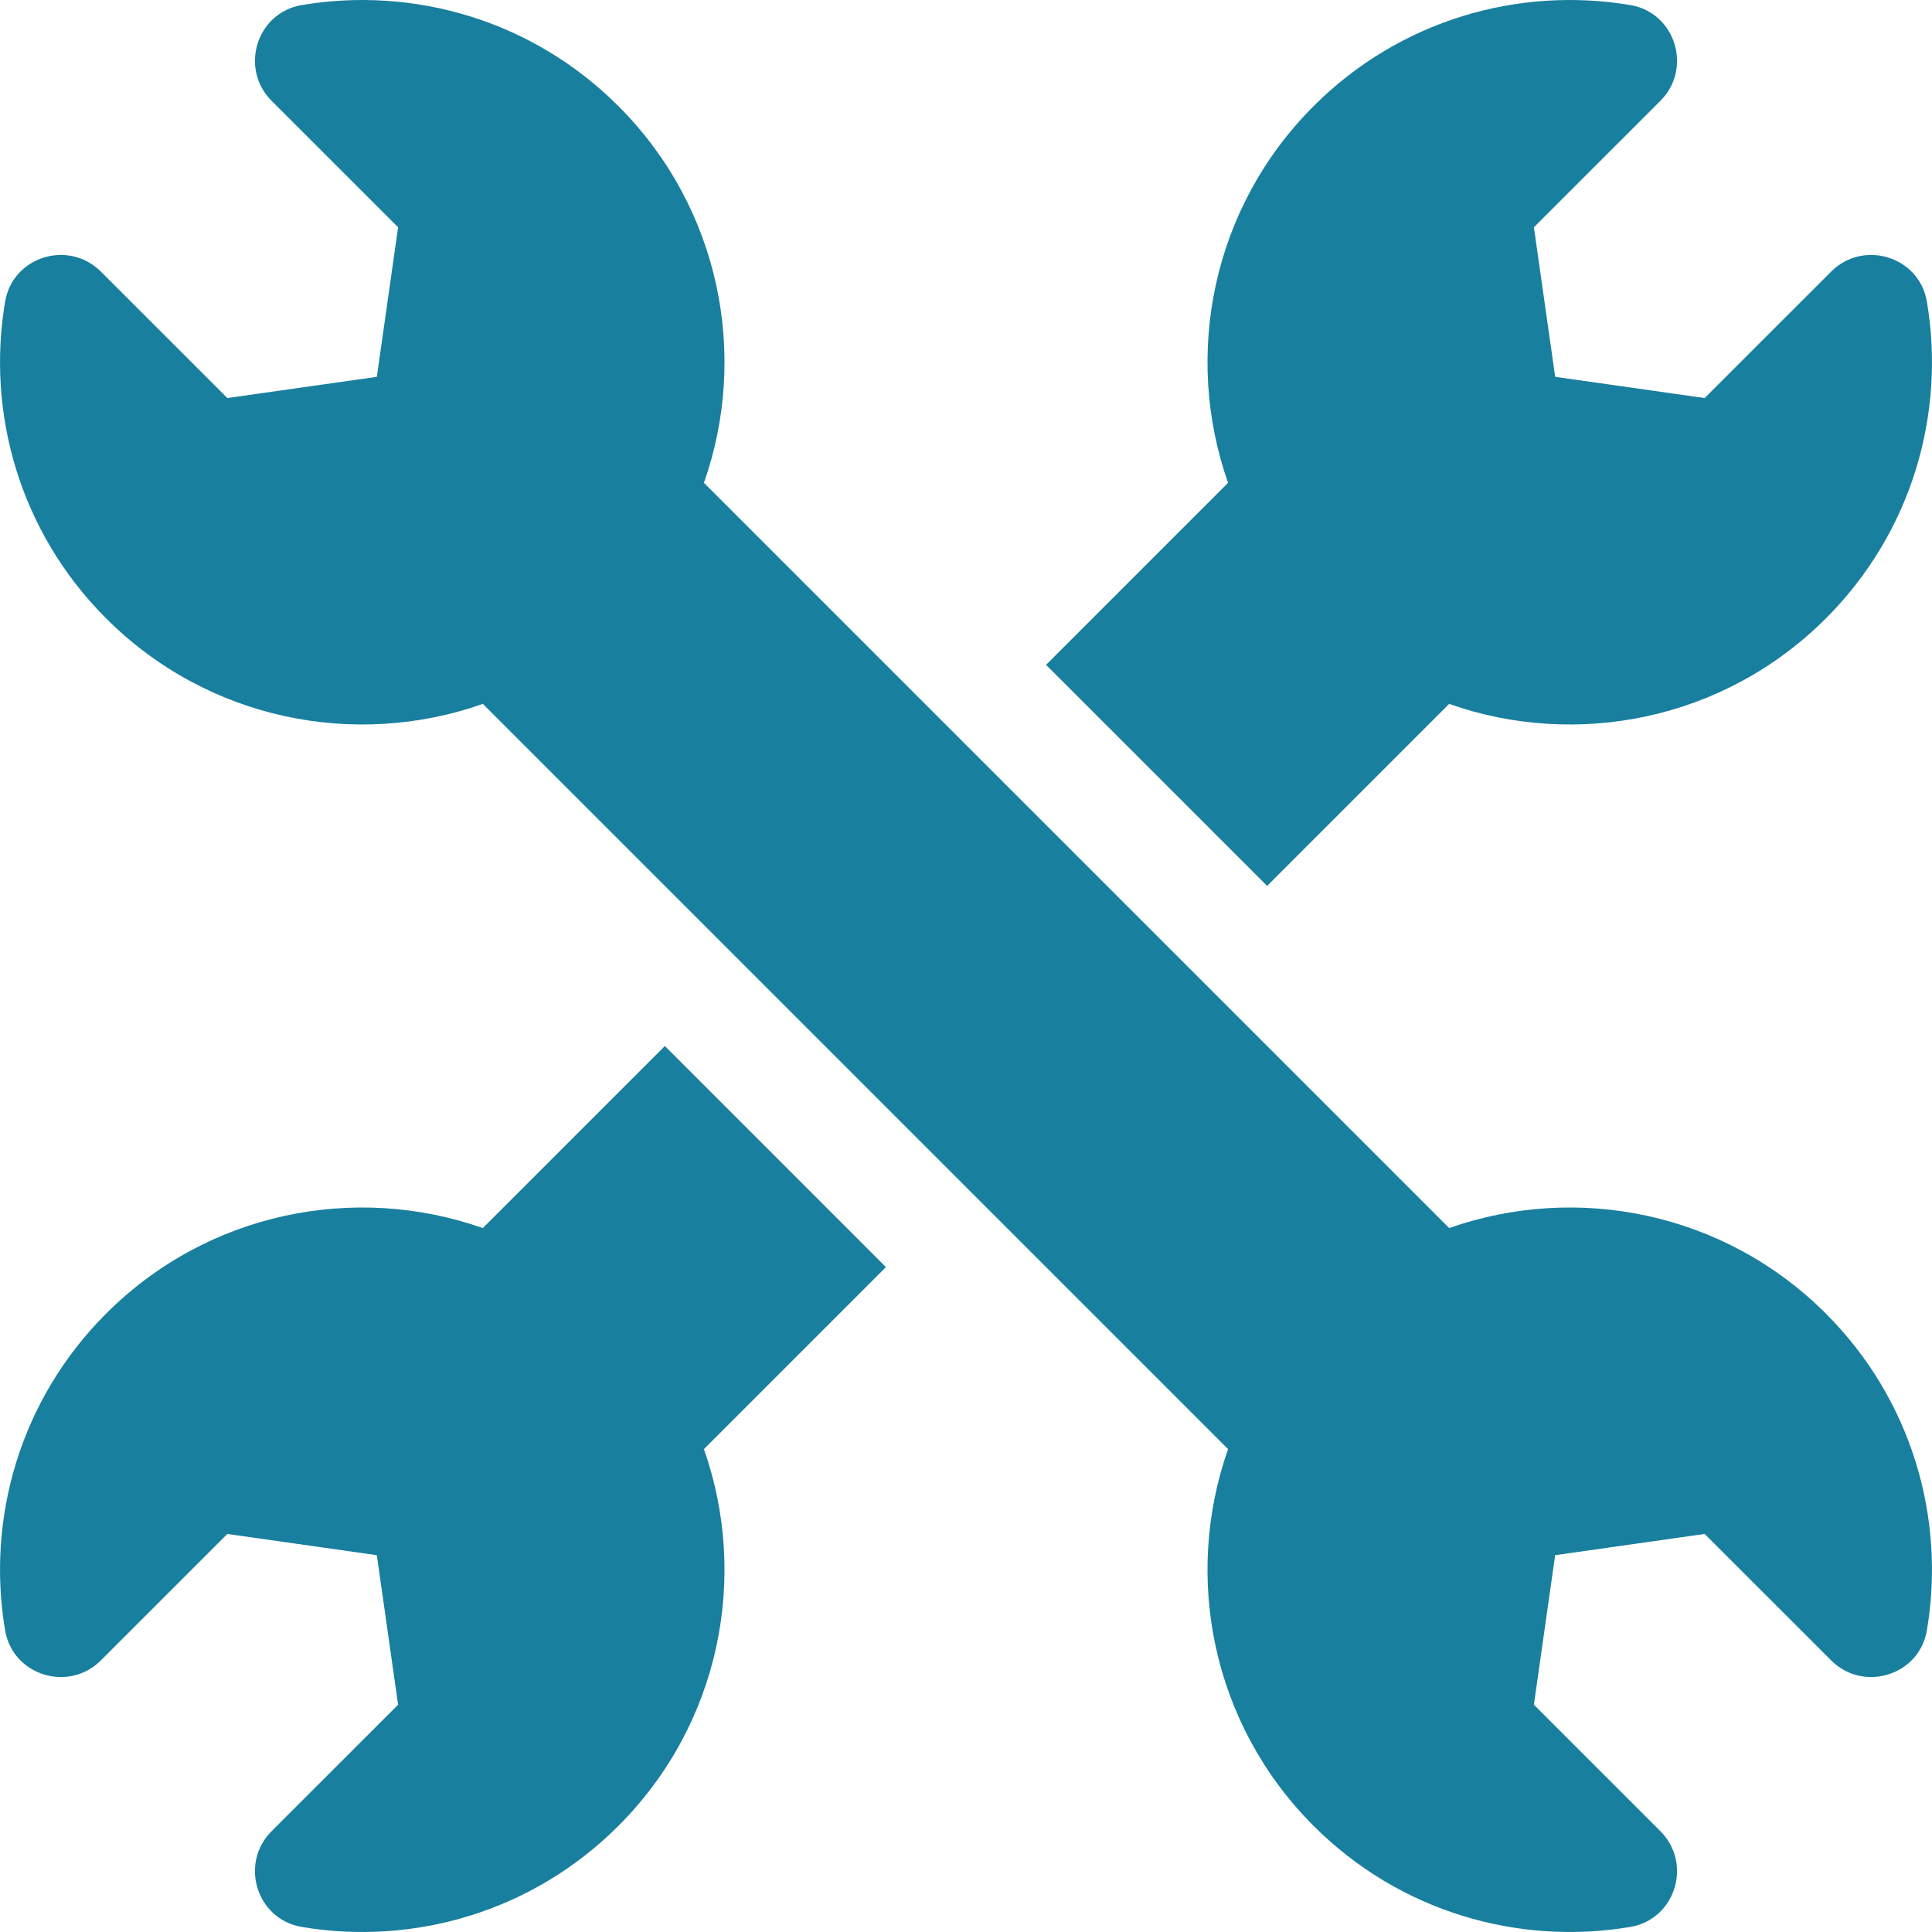
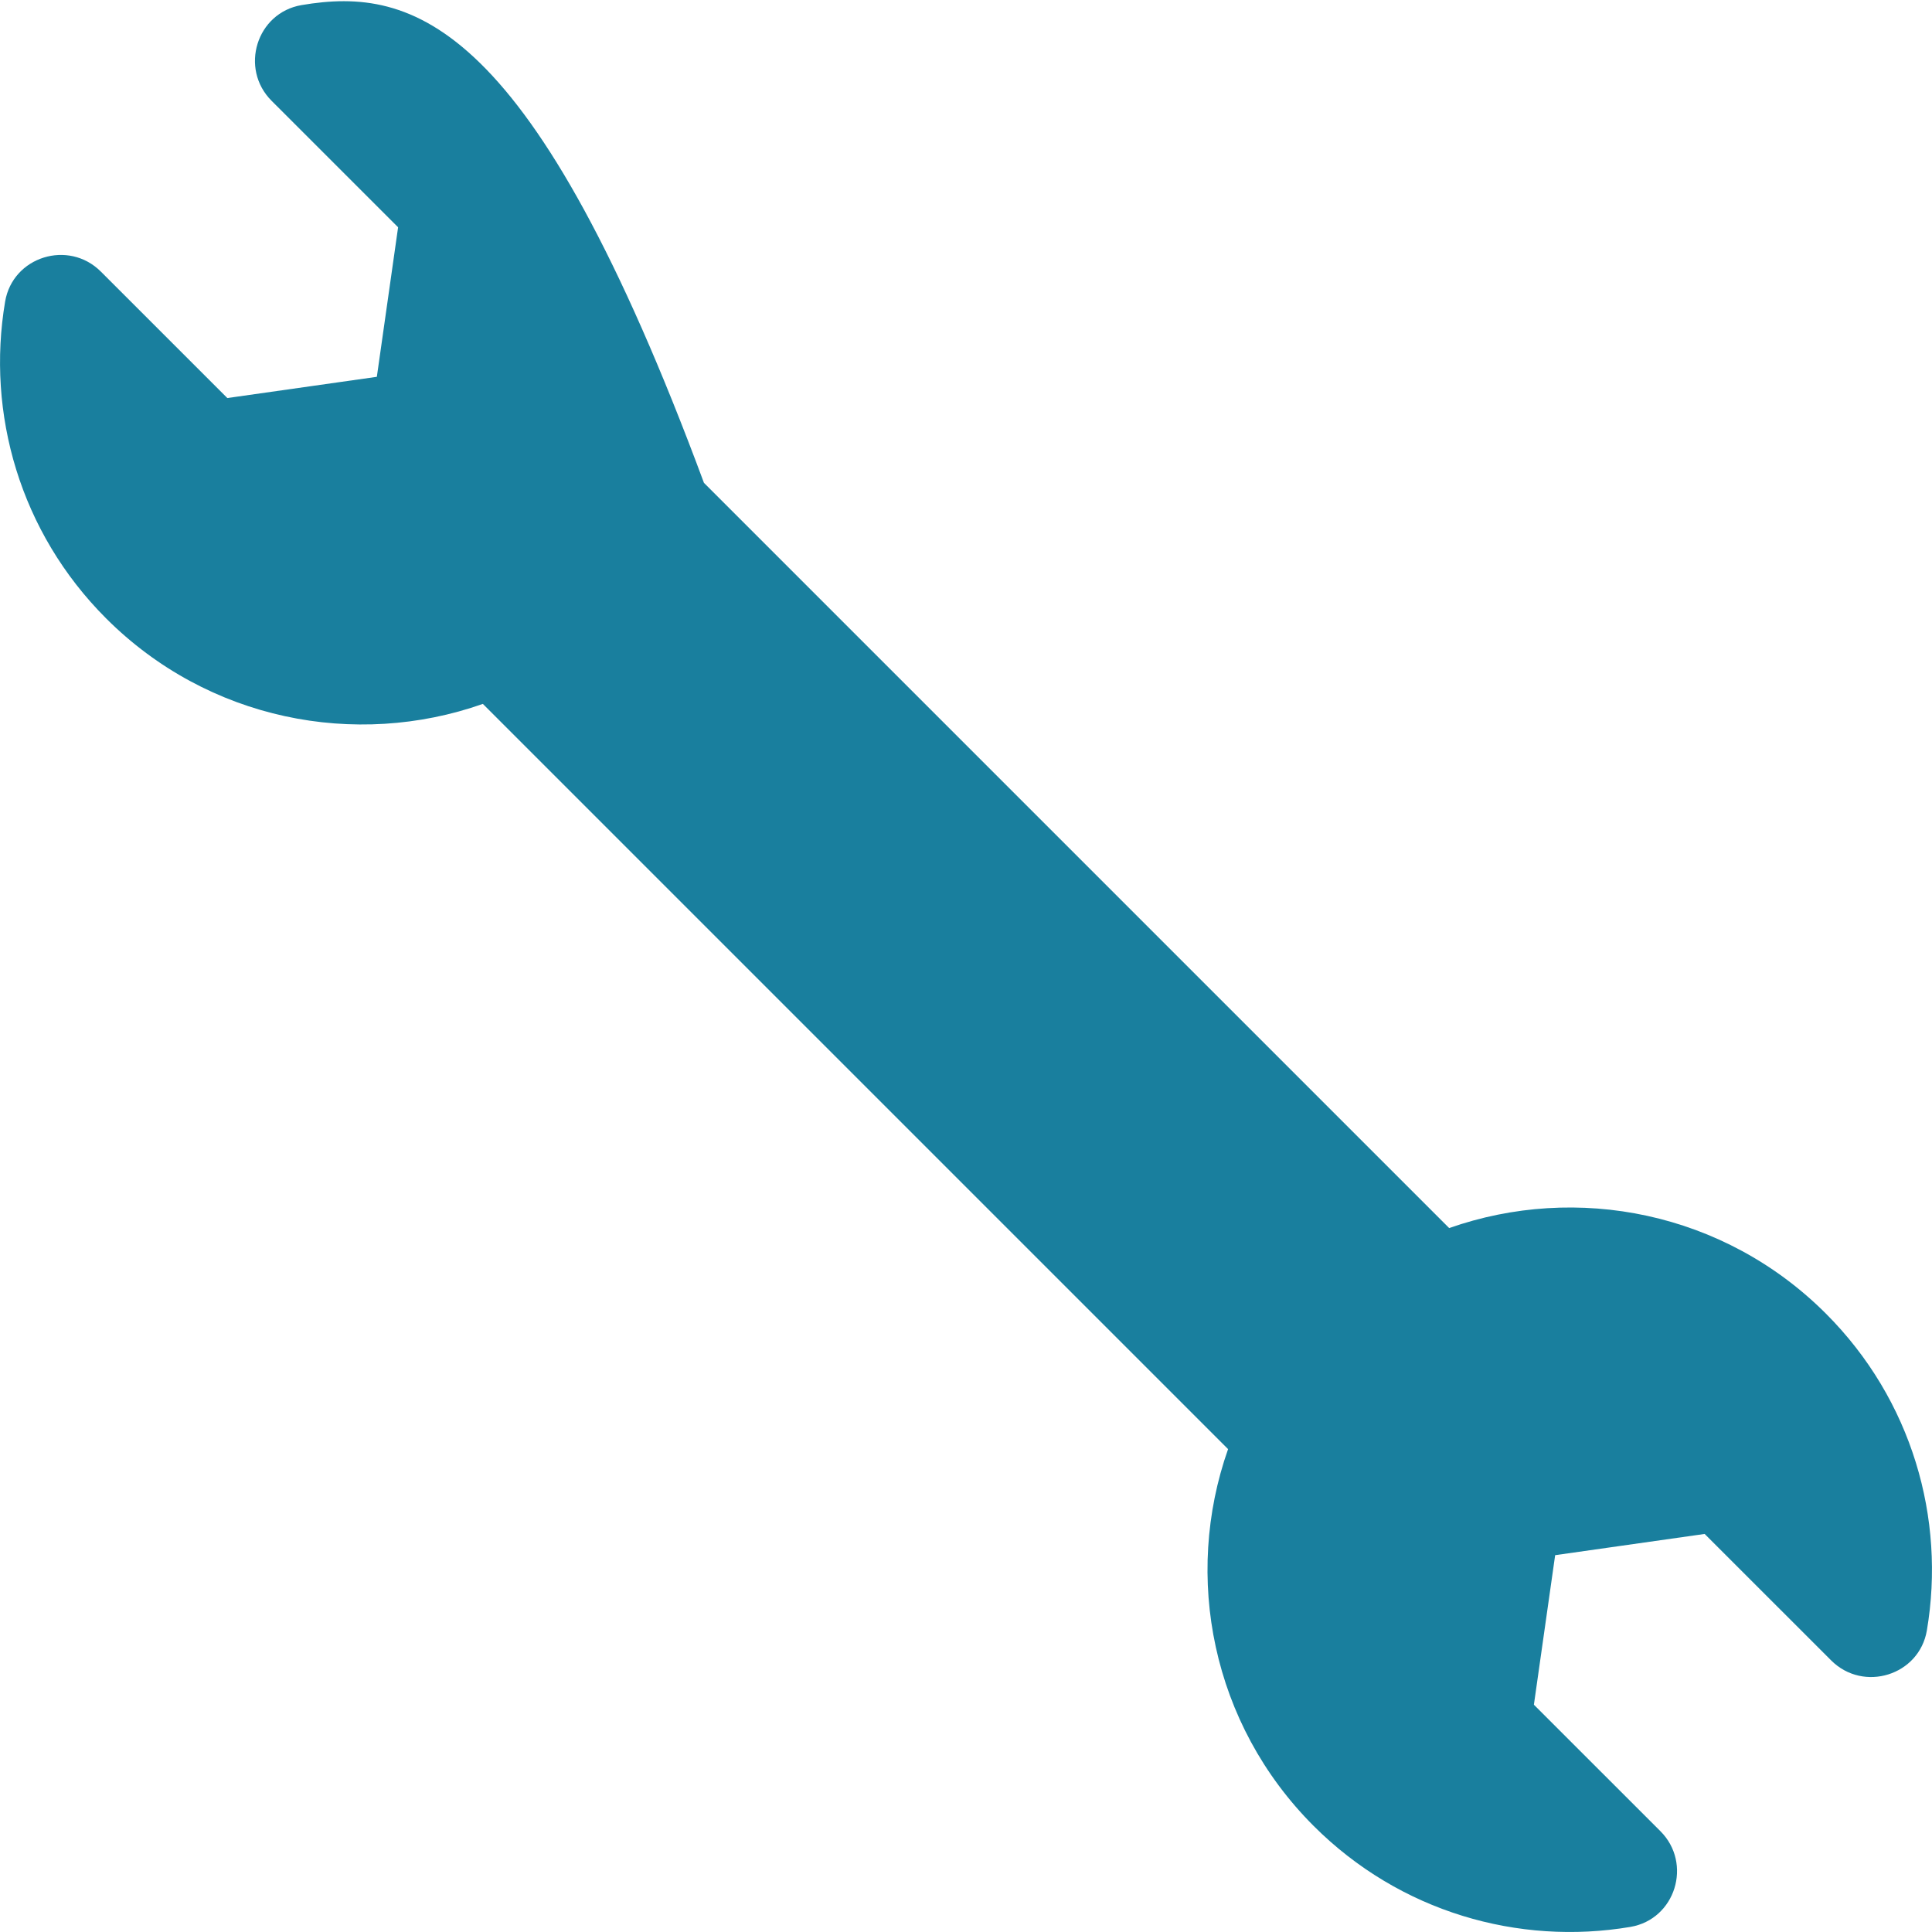
<svg xmlns="http://www.w3.org/2000/svg" version="1.1" width="65" height="65" x="0" y="0" viewBox="0 0 512 512" style="enable-background:new 0 0 512 512" xml:space="preserve" class="">
  <g>
-     <path d="M384.035 186.544c33.761 11.89 72.844 4.34 99.847-22.663 22.848-22.848 31.768-54.344 26.764-83.945-2.019-11.946-16.804-16.526-25.372-7.96l-33.52 33.511-39.621-5.626-5.633-39.629 33.52-33.511c8.57-8.568 3.991-23.358-7.958-25.376-29.601-4.998-61.097 3.927-83.942 26.772-27.003 27.003-34.557 66.081-22.67 99.839l-48.235 48.235 58.587 58.587zM127.954 325.452c-33.759-11.885-72.836-4.333-99.836 22.667C5.271 370.966-3.65 402.463 1.354 432.064c2.019 11.946 16.804 16.526 25.372 7.96l33.52-33.511 39.621 5.626 5.633 39.629-33.52 33.51c-8.57 8.568-3.991 23.358 7.958 25.376 29.601 4.998 61.097-3.928 83.942-26.772 27.006-27.006 34.558-66.089 22.666-99.85l48.239-48.239-58.585-58.587z" fill="#197f9e" opacity="1" data-original="#000000" class="" />
-     <path d="M384.046 325.452 186.551 127.957c11.887-33.759 4.333-72.837-22.67-99.839C141.036 5.273 109.54-3.652 79.939 1.346 67.99 3.363 63.411 18.154 71.981 26.721l33.52 33.511-5.633 39.628-39.621 5.626-33.52-33.511c-8.568-8.566-23.353-3.986-25.372 7.96-5.004 29.601 3.917 61.098 26.764 83.945 27.003 27.003 66.086 34.553 99.847 22.663l197.487 197.488c-11.892 33.761-4.34 72.844 22.666 99.85 22.845 22.845 54.341 31.77 83.942 26.772 11.949-2.017 16.529-16.808 7.958-25.376l-33.52-33.51 5.633-39.629 39.621-5.626 33.52 33.511c8.568 8.566 23.353 3.986 25.372-7.96 5.004-29.601-3.917-61.098-26.764-83.945-26.999-27-66.077-34.551-99.835-22.666z" fill="#197f9e" opacity="1" data-original="#000000" class="" />
+     <path d="M384.046 325.452 186.551 127.957C141.036 5.273 109.54-3.652 79.939 1.346 67.99 3.363 63.411 18.154 71.981 26.721l33.52 33.511-5.633 39.628-39.621 5.626-33.52-33.511c-8.568-8.566-23.353-3.986-25.372 7.96-5.004 29.601 3.917 61.098 26.764 83.945 27.003 27.003 66.086 34.553 99.847 22.663l197.487 197.488c-11.892 33.761-4.34 72.844 22.666 99.85 22.845 22.845 54.341 31.77 83.942 26.772 11.949-2.017 16.529-16.808 7.958-25.376l-33.52-33.51 5.633-39.629 39.621-5.626 33.52 33.511c8.568 8.566 23.353 3.986 25.372-7.96 5.004-29.601-3.917-61.098-26.764-83.945-26.999-27-66.077-34.551-99.835-22.666z" fill="#197f9e" opacity="1" data-original="#000000" class="" />
  </g>
</svg>